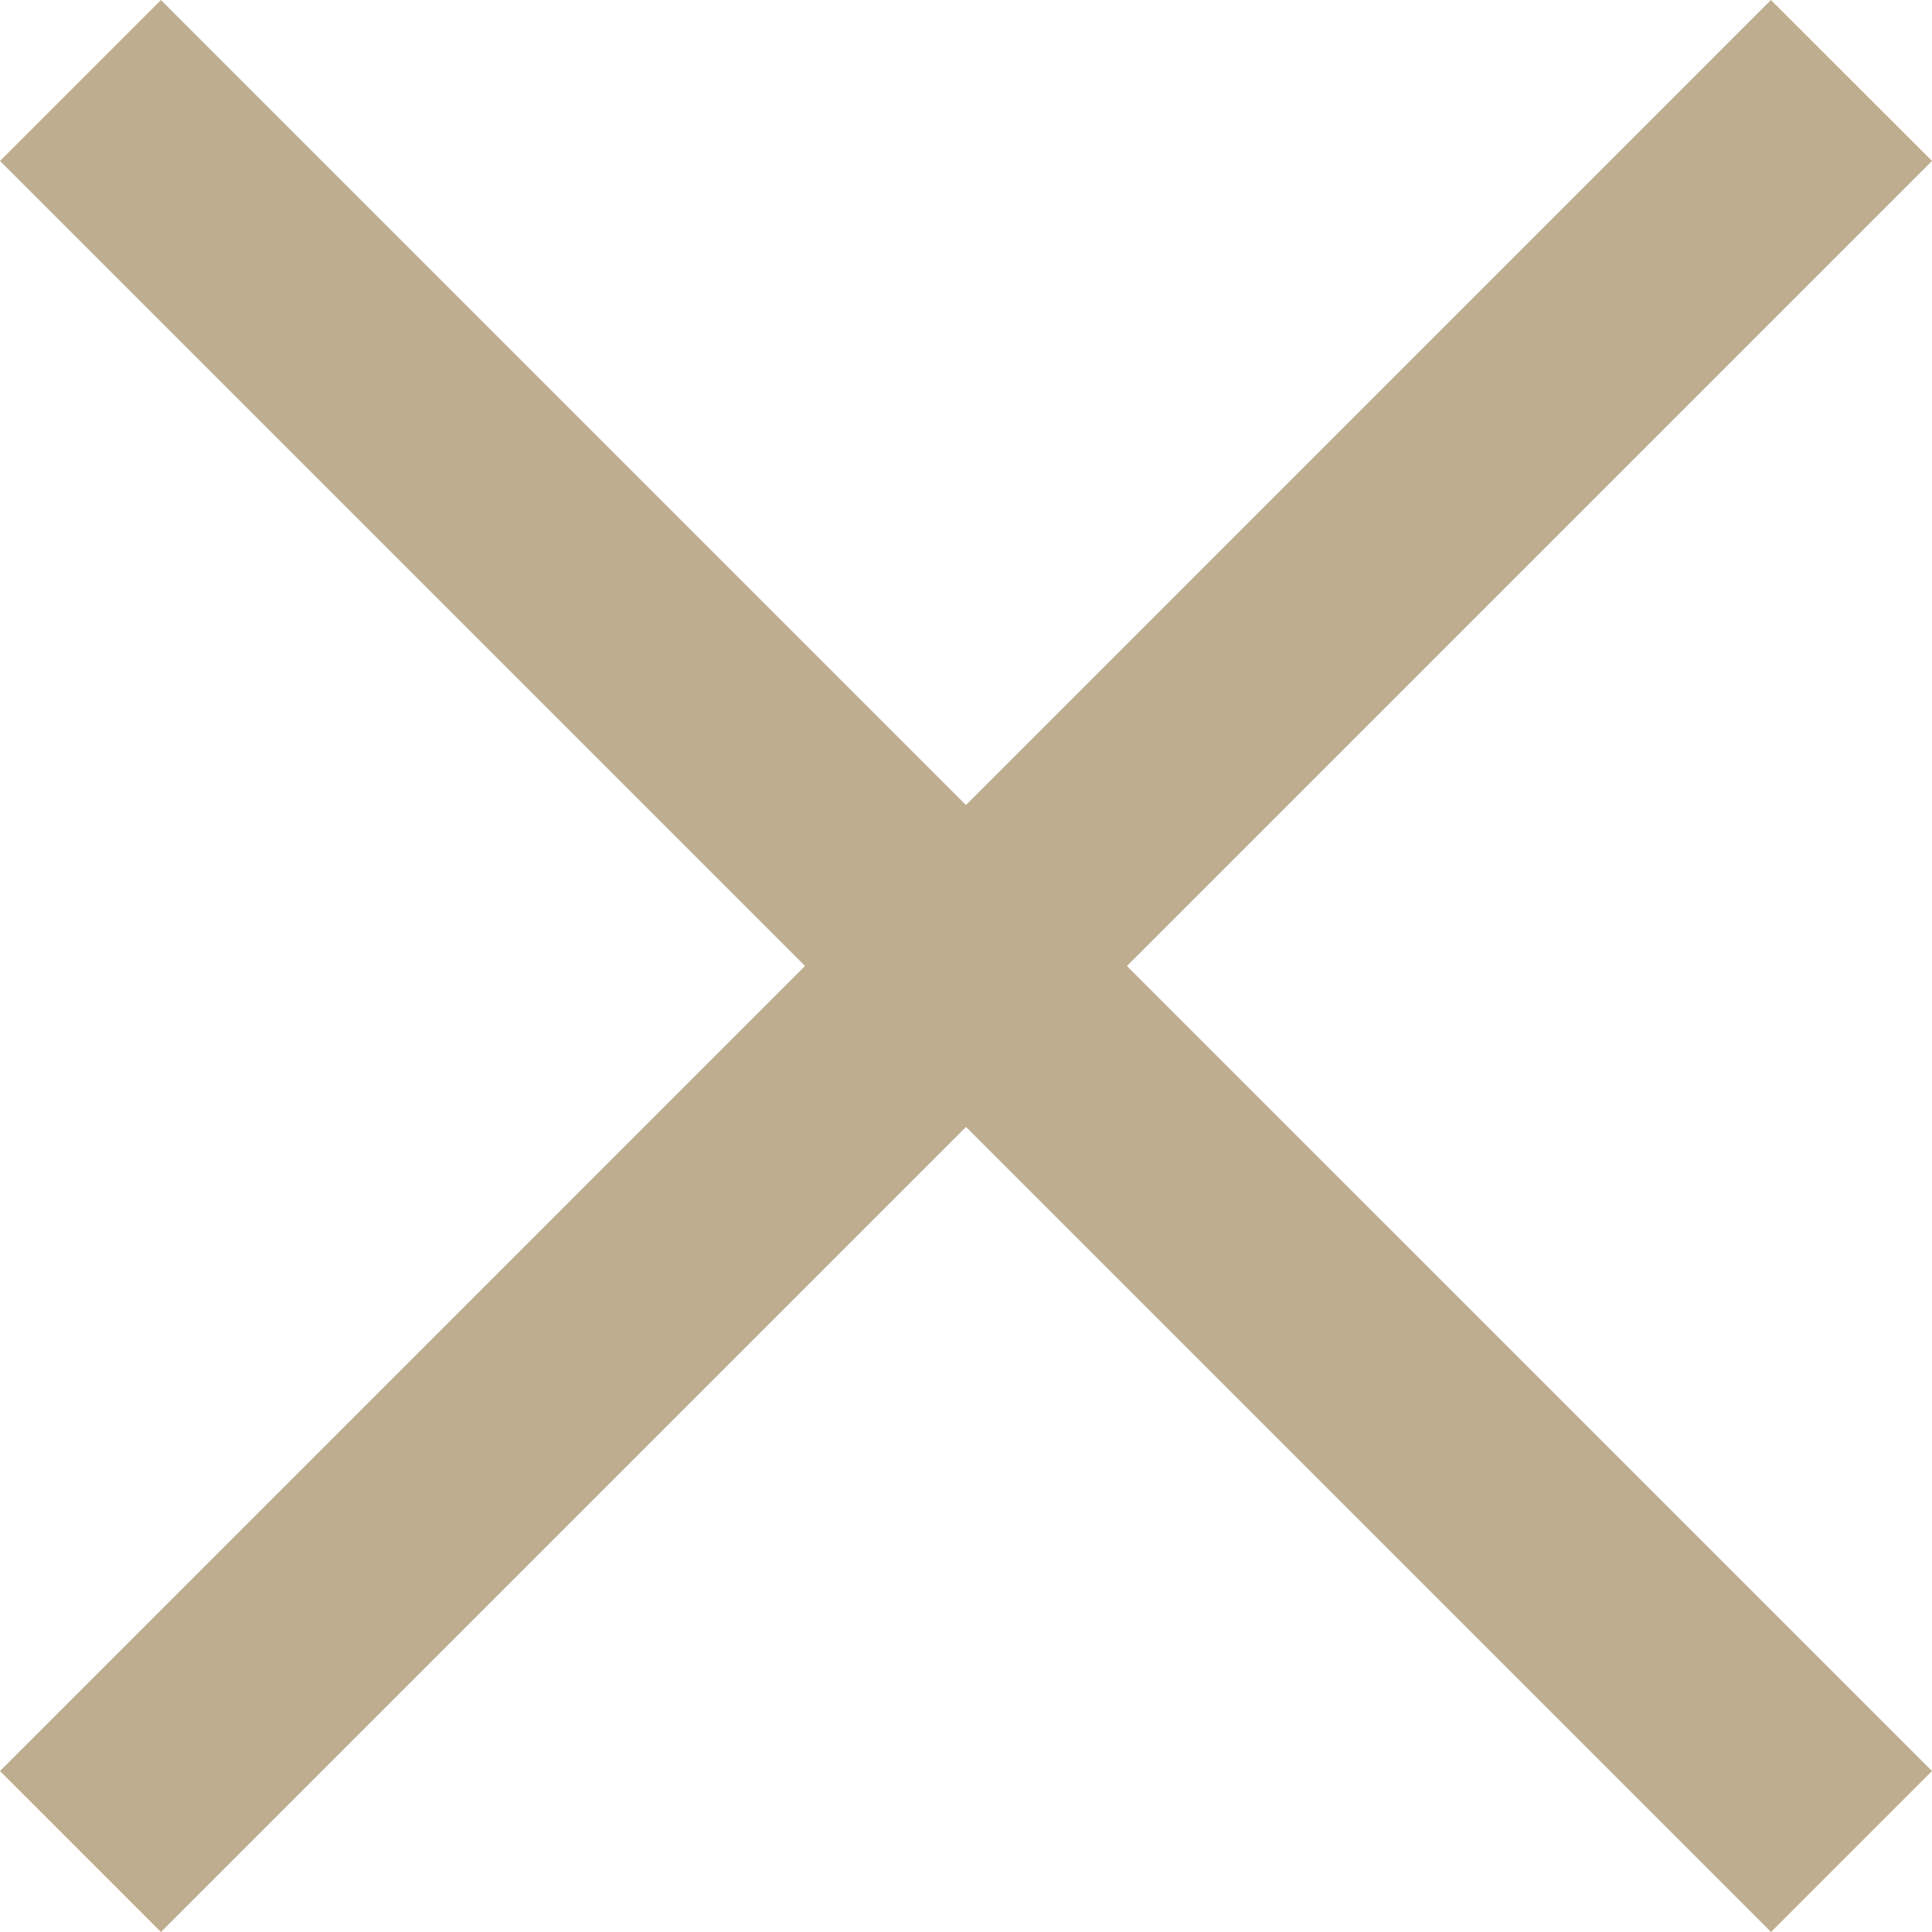
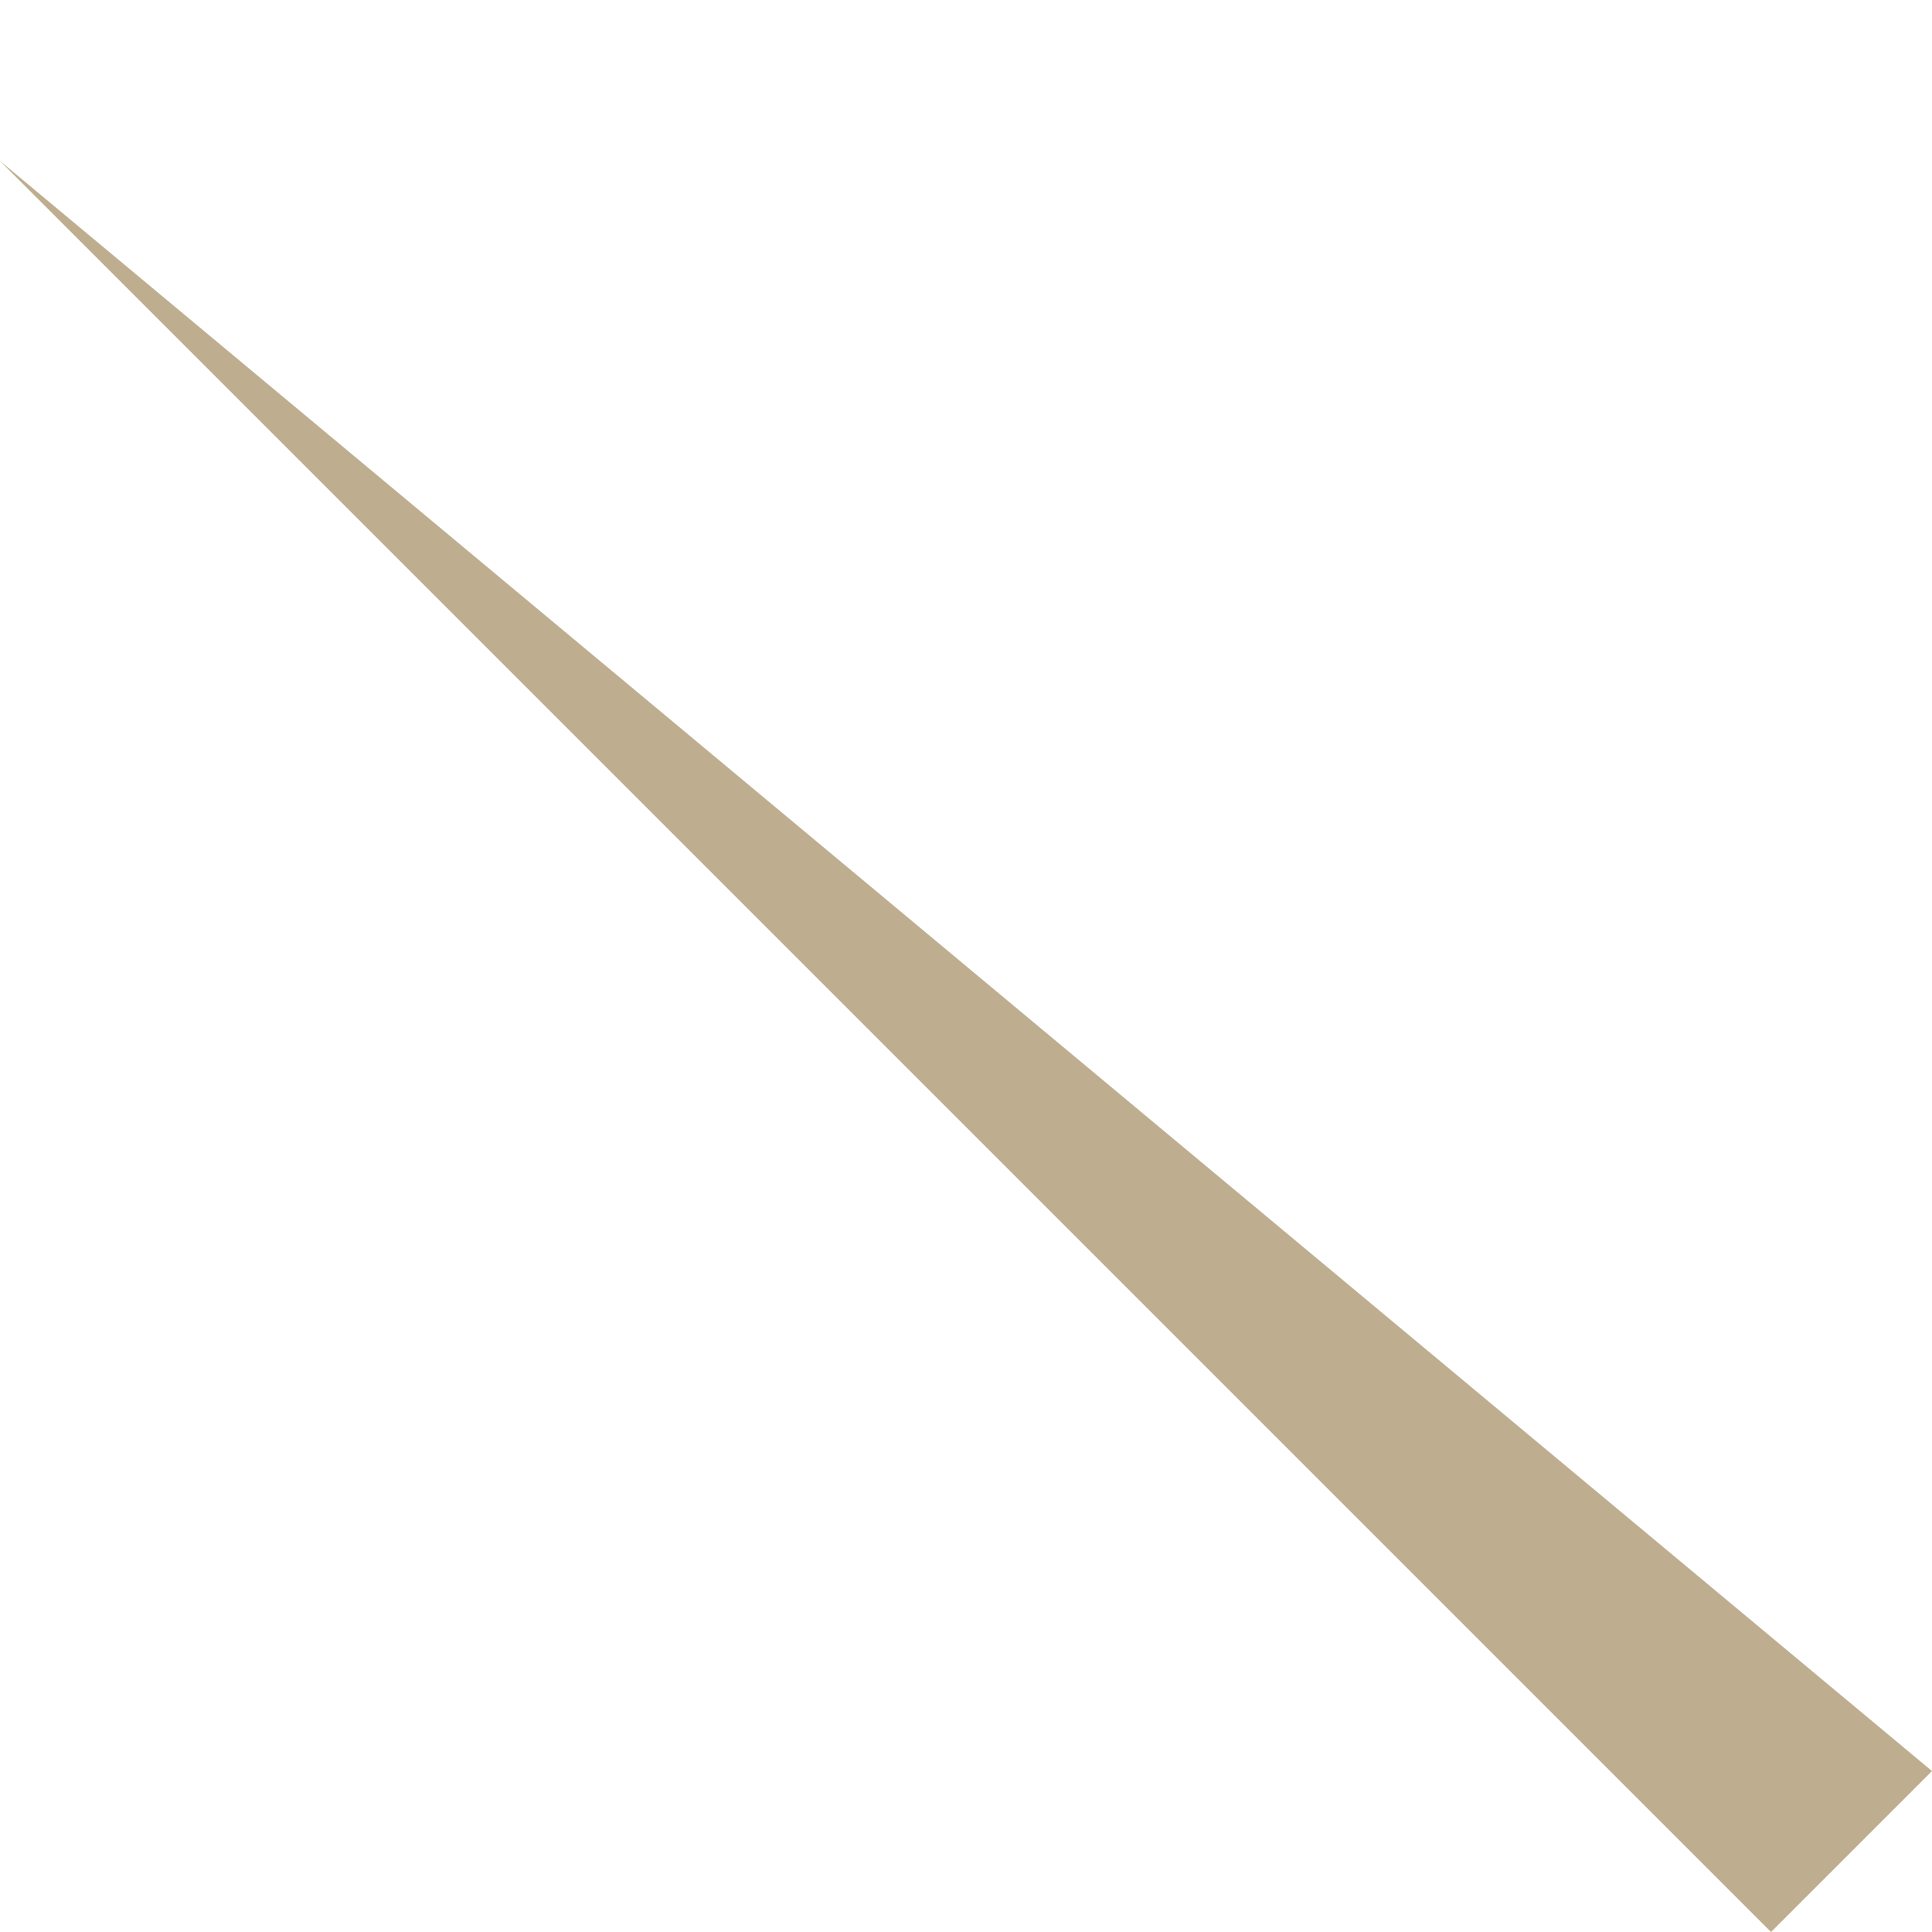
<svg xmlns="http://www.w3.org/2000/svg" width="13" height="13" viewBox="0 0 13 13" fill="none">
-   <path d="M0 11.917L11.916 0L13 1.083L1.083 13L0 11.917Z" fill="#BEAD8F" />
-   <path d="M11.917 13L0 1.083L1.083 8.18856e-05L13 11.917L11.917 13Z" fill="#BEAD8F" />
+   <path d="M11.917 13L0 1.083L13 11.917L11.917 13Z" fill="#BEAD8F" />
</svg>